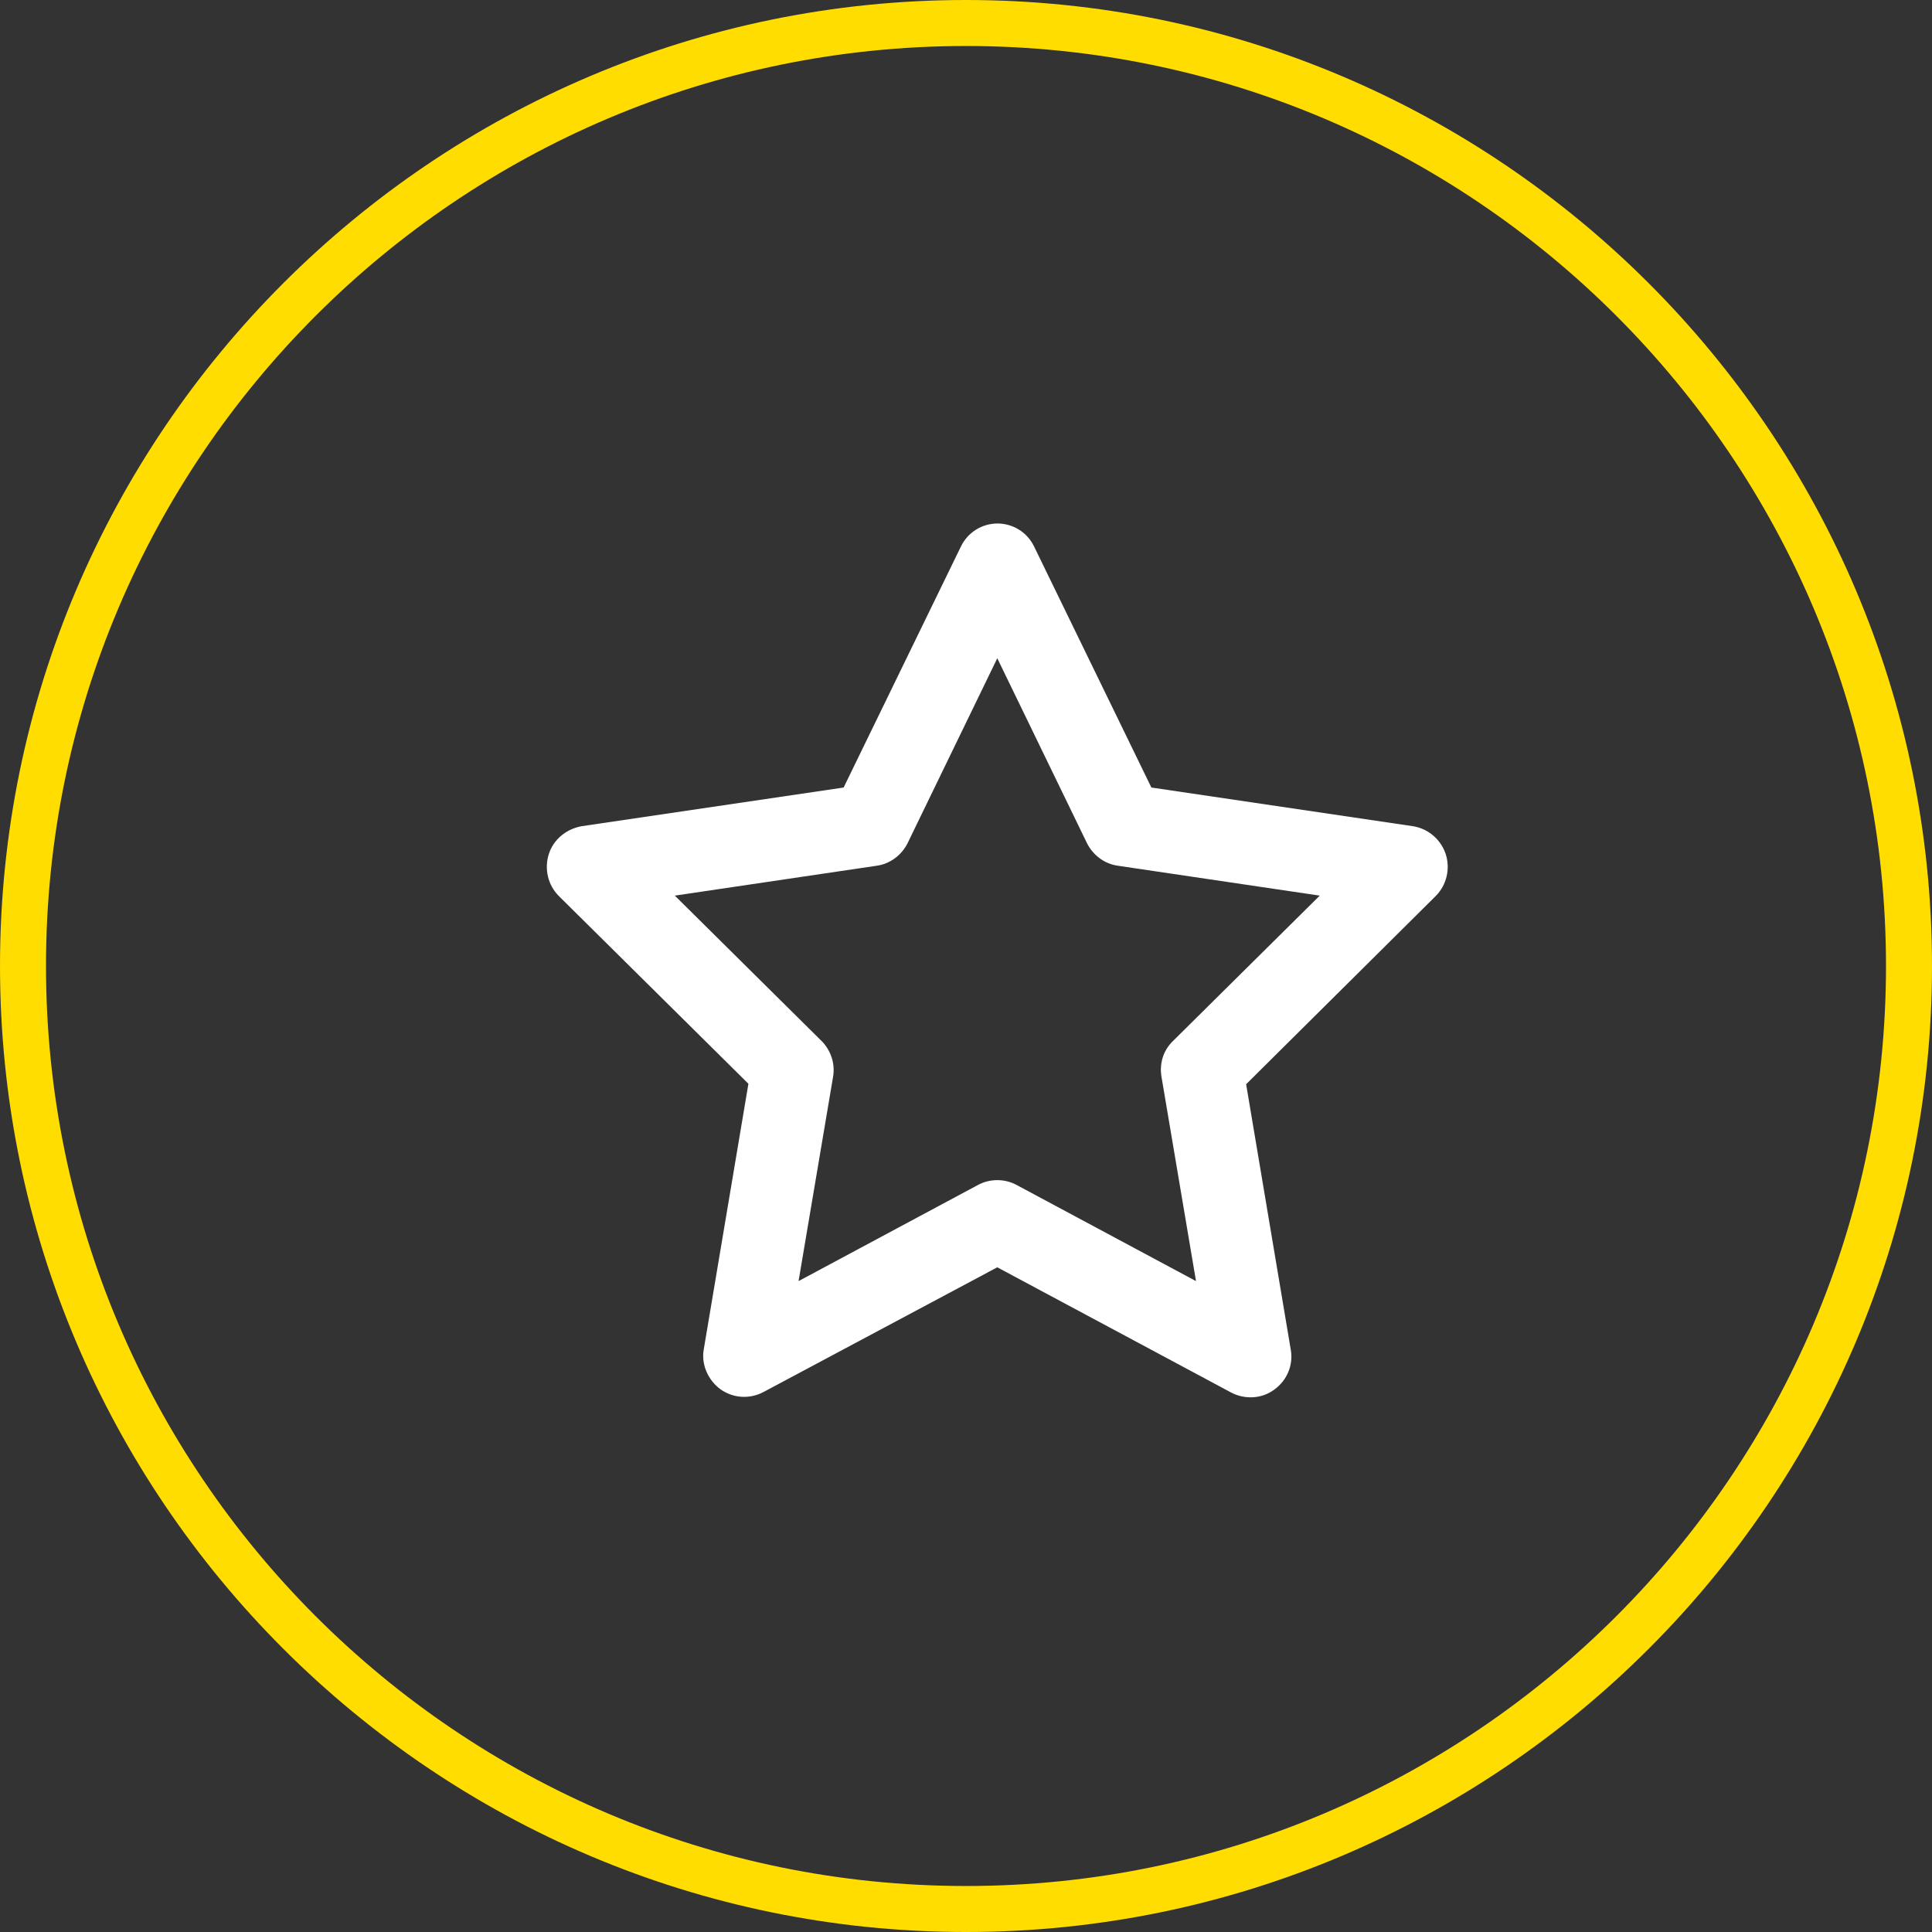
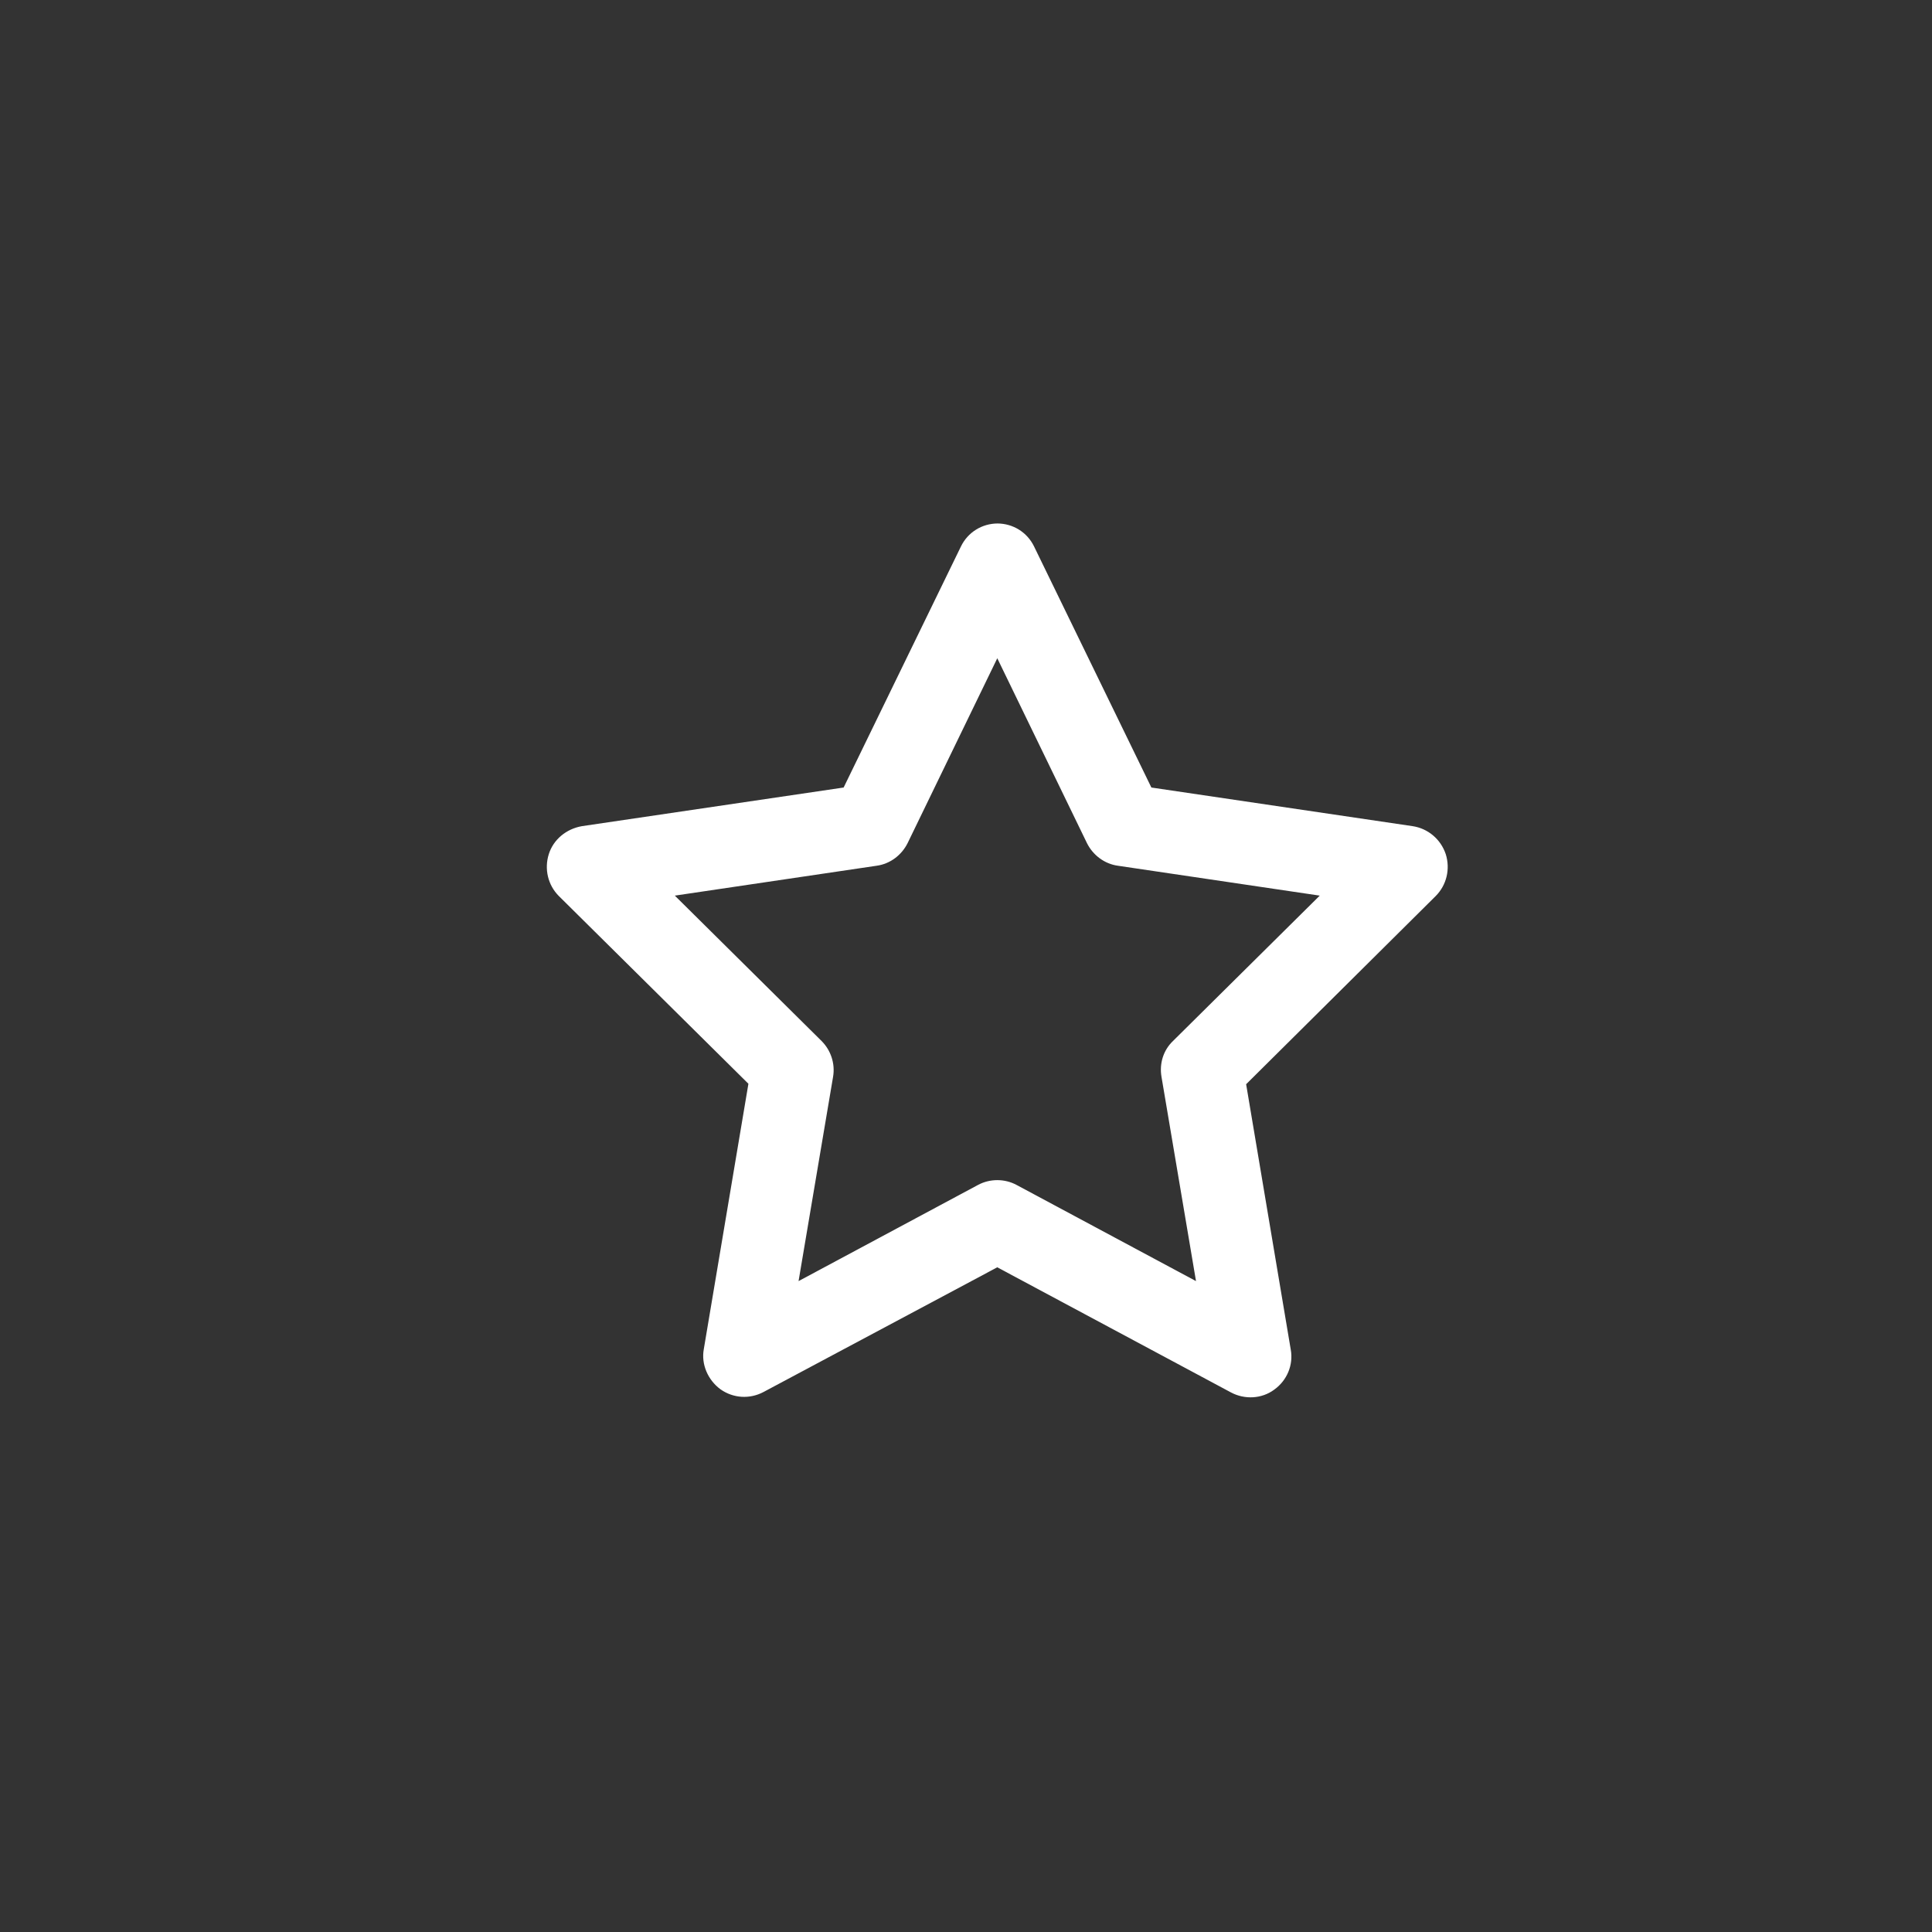
<svg xmlns="http://www.w3.org/2000/svg" id="Calque_1" viewBox="0 0 42 42">
  <rect x="0" y="0" width="42" height="42" fill="#333333" stroke="none" />
  <defs>
    <style>.cls-1{fill:none;}.cls-2{fill:#fff;}.cls-3{fill:#fd0;}</style>
  </defs>
-   <circle class="cls-1" cx="21" cy="21" r="21" />
-   <path class="cls-3" d="m21,42C9.42,42,0,32.58,0,21S9.42,0,21,0s21,9.42,21,21-9.42,21-21,21Zm0-41C9.97,1,1,9.97,1,21s8.97,20,20,20,20-8.97,20-20S32.03,1,21,1Z" />
  <path class="cls-2" d="m21.68,11.38c.34,0,.65.19.8.5l2.55,5.24,5.68.84c.33.05.61.28.72.61.1.32.02.67-.22.91l-4.12,4.09.97,5.77c.06.33-.08.67-.36.87-.27.2-.64.22-.94.06l-5.08-2.72-5.08,2.71c-.3.16-.66.14-.94-.06-.27-.2-.42-.54-.36-.87l.97-5.77-4.12-4.08c-.24-.24-.32-.59-.22-.91.1-.32.38-.55.72-.61l5.69-.84,2.55-5.24c.15-.31.46-.5.8-.5Zm0,2.93l-1.95,4.02c-.13.26-.38.45-.67.49l-4.39.65,3.19,3.16c.2.2.3.49.25.78l-.75,4.44,3.9-2.09c.26-.14.58-.14.84,0l3.9,2.09-.75-4.44c-.05-.29.04-.58.25-.78l3.19-3.16-4.39-.65c-.29-.04-.54-.23-.67-.49l-1.95-4.02Z" />
</svg>